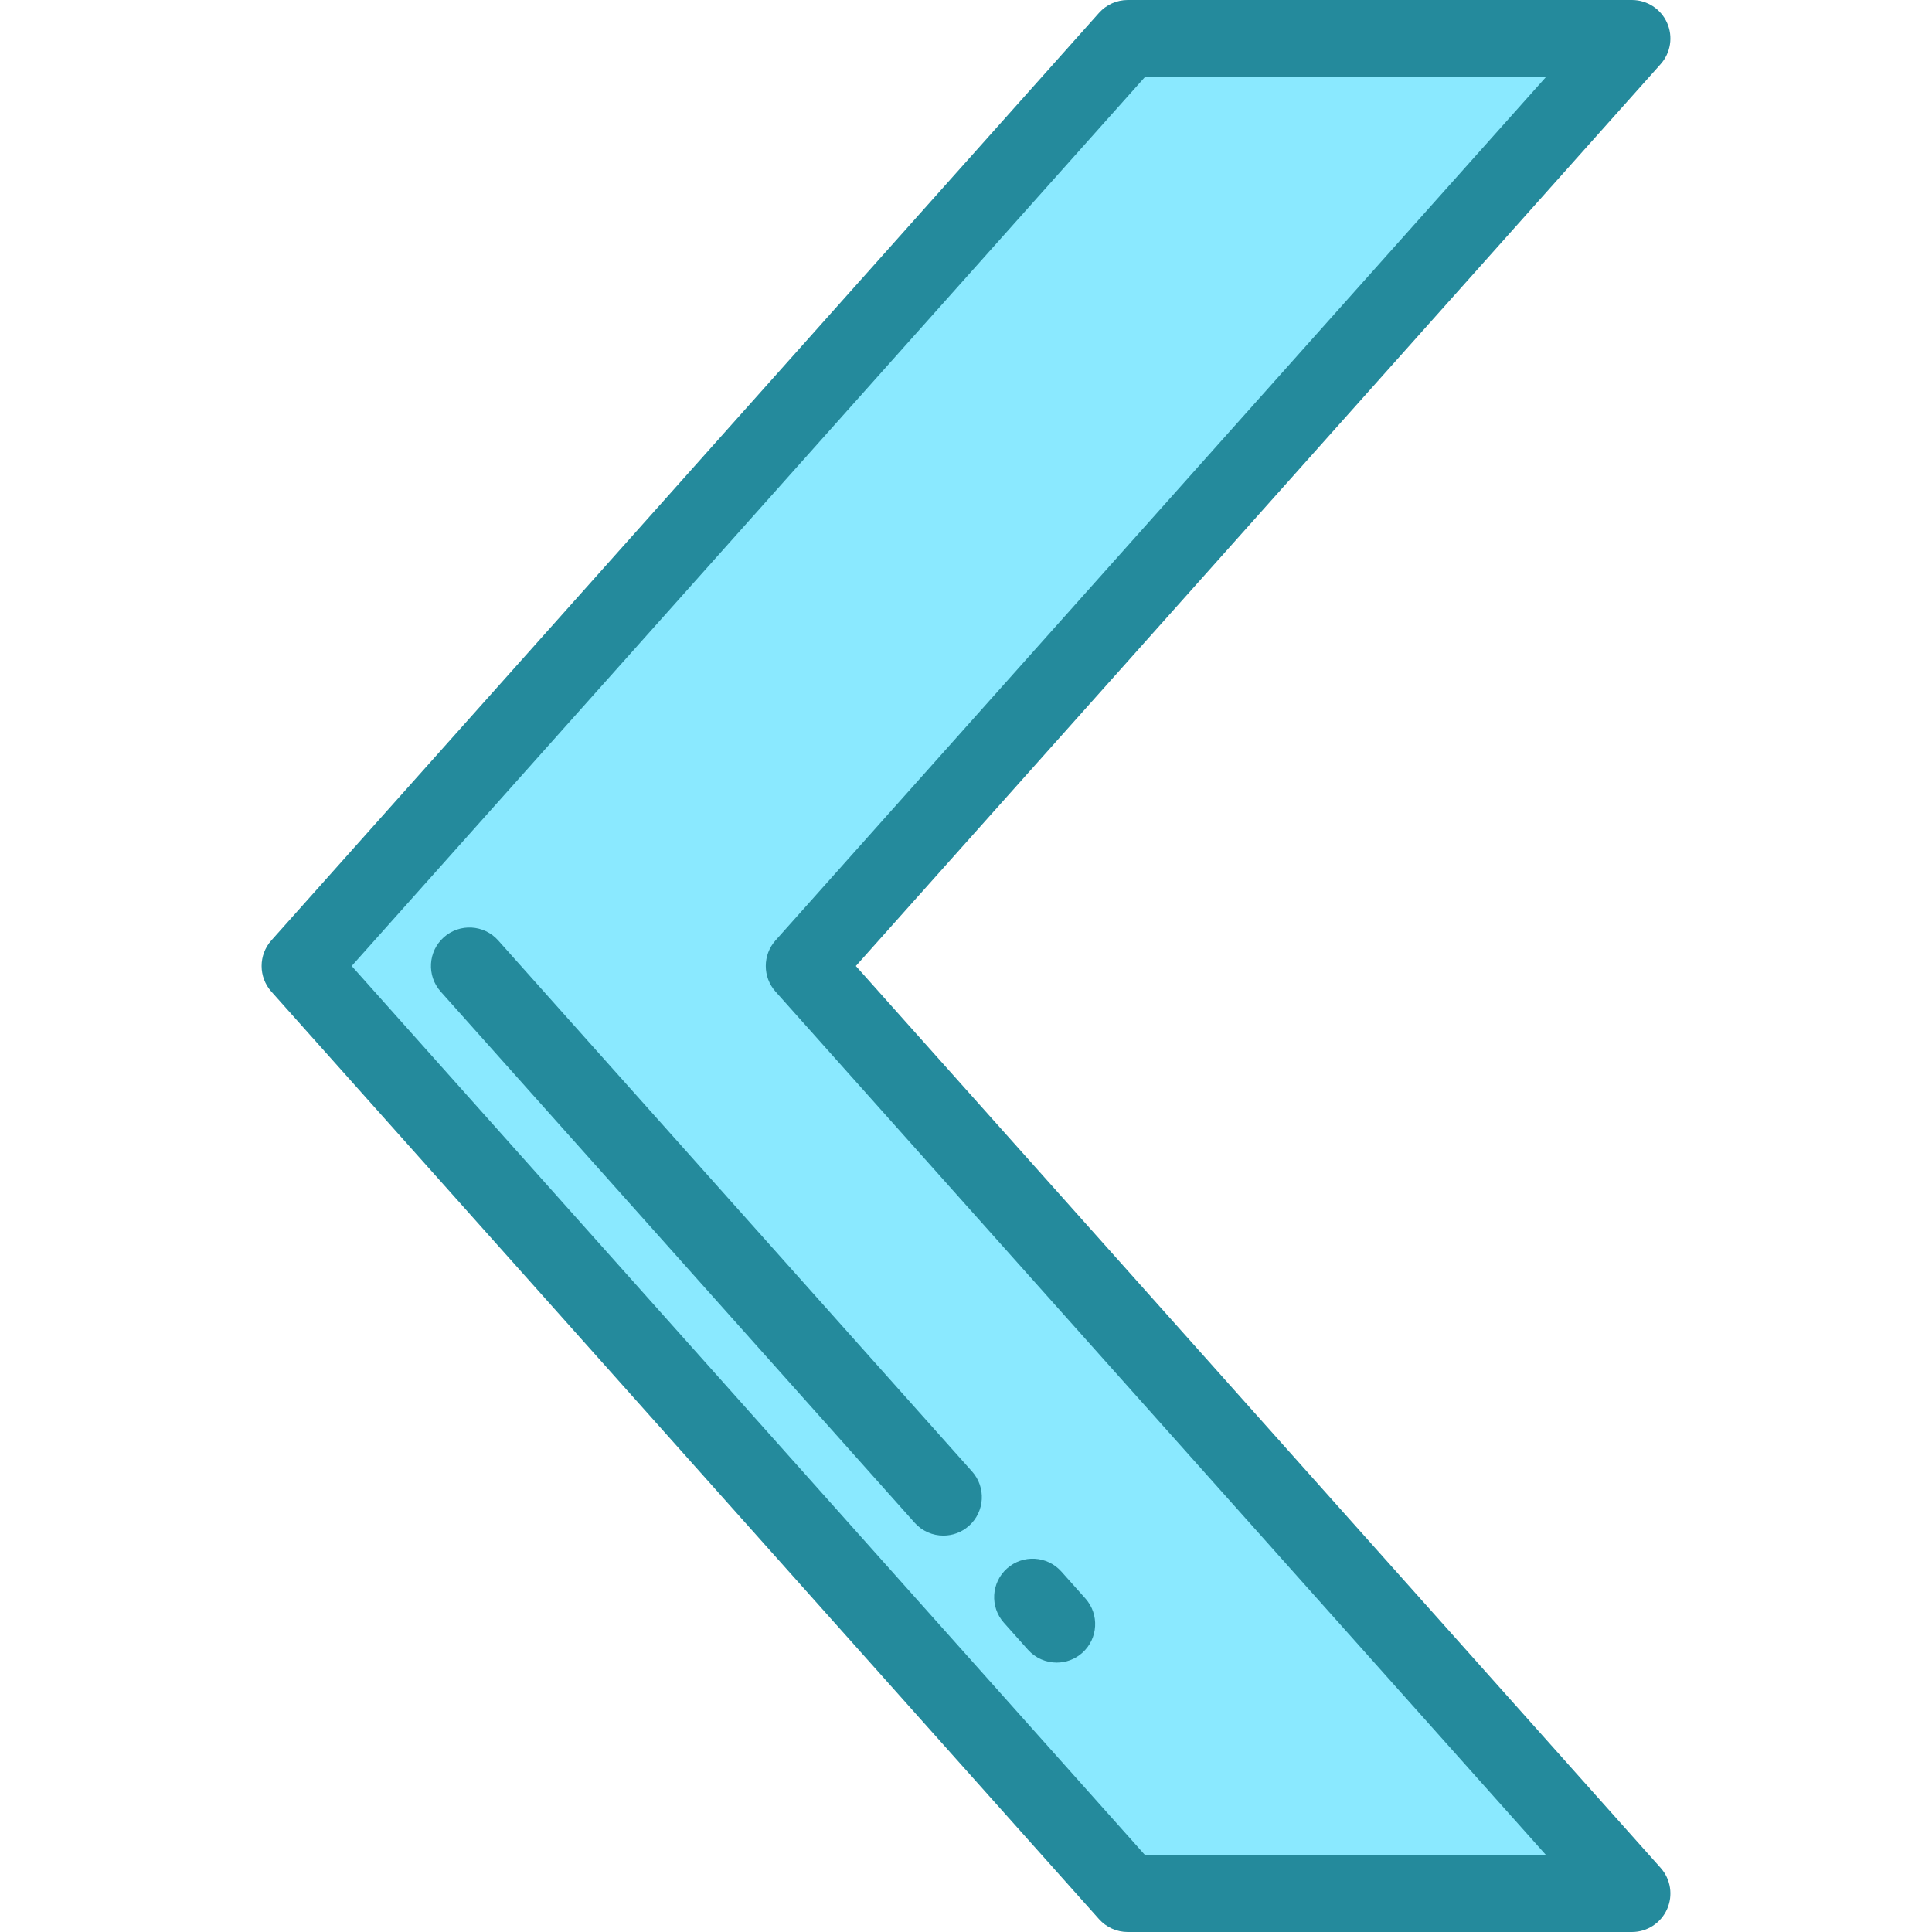
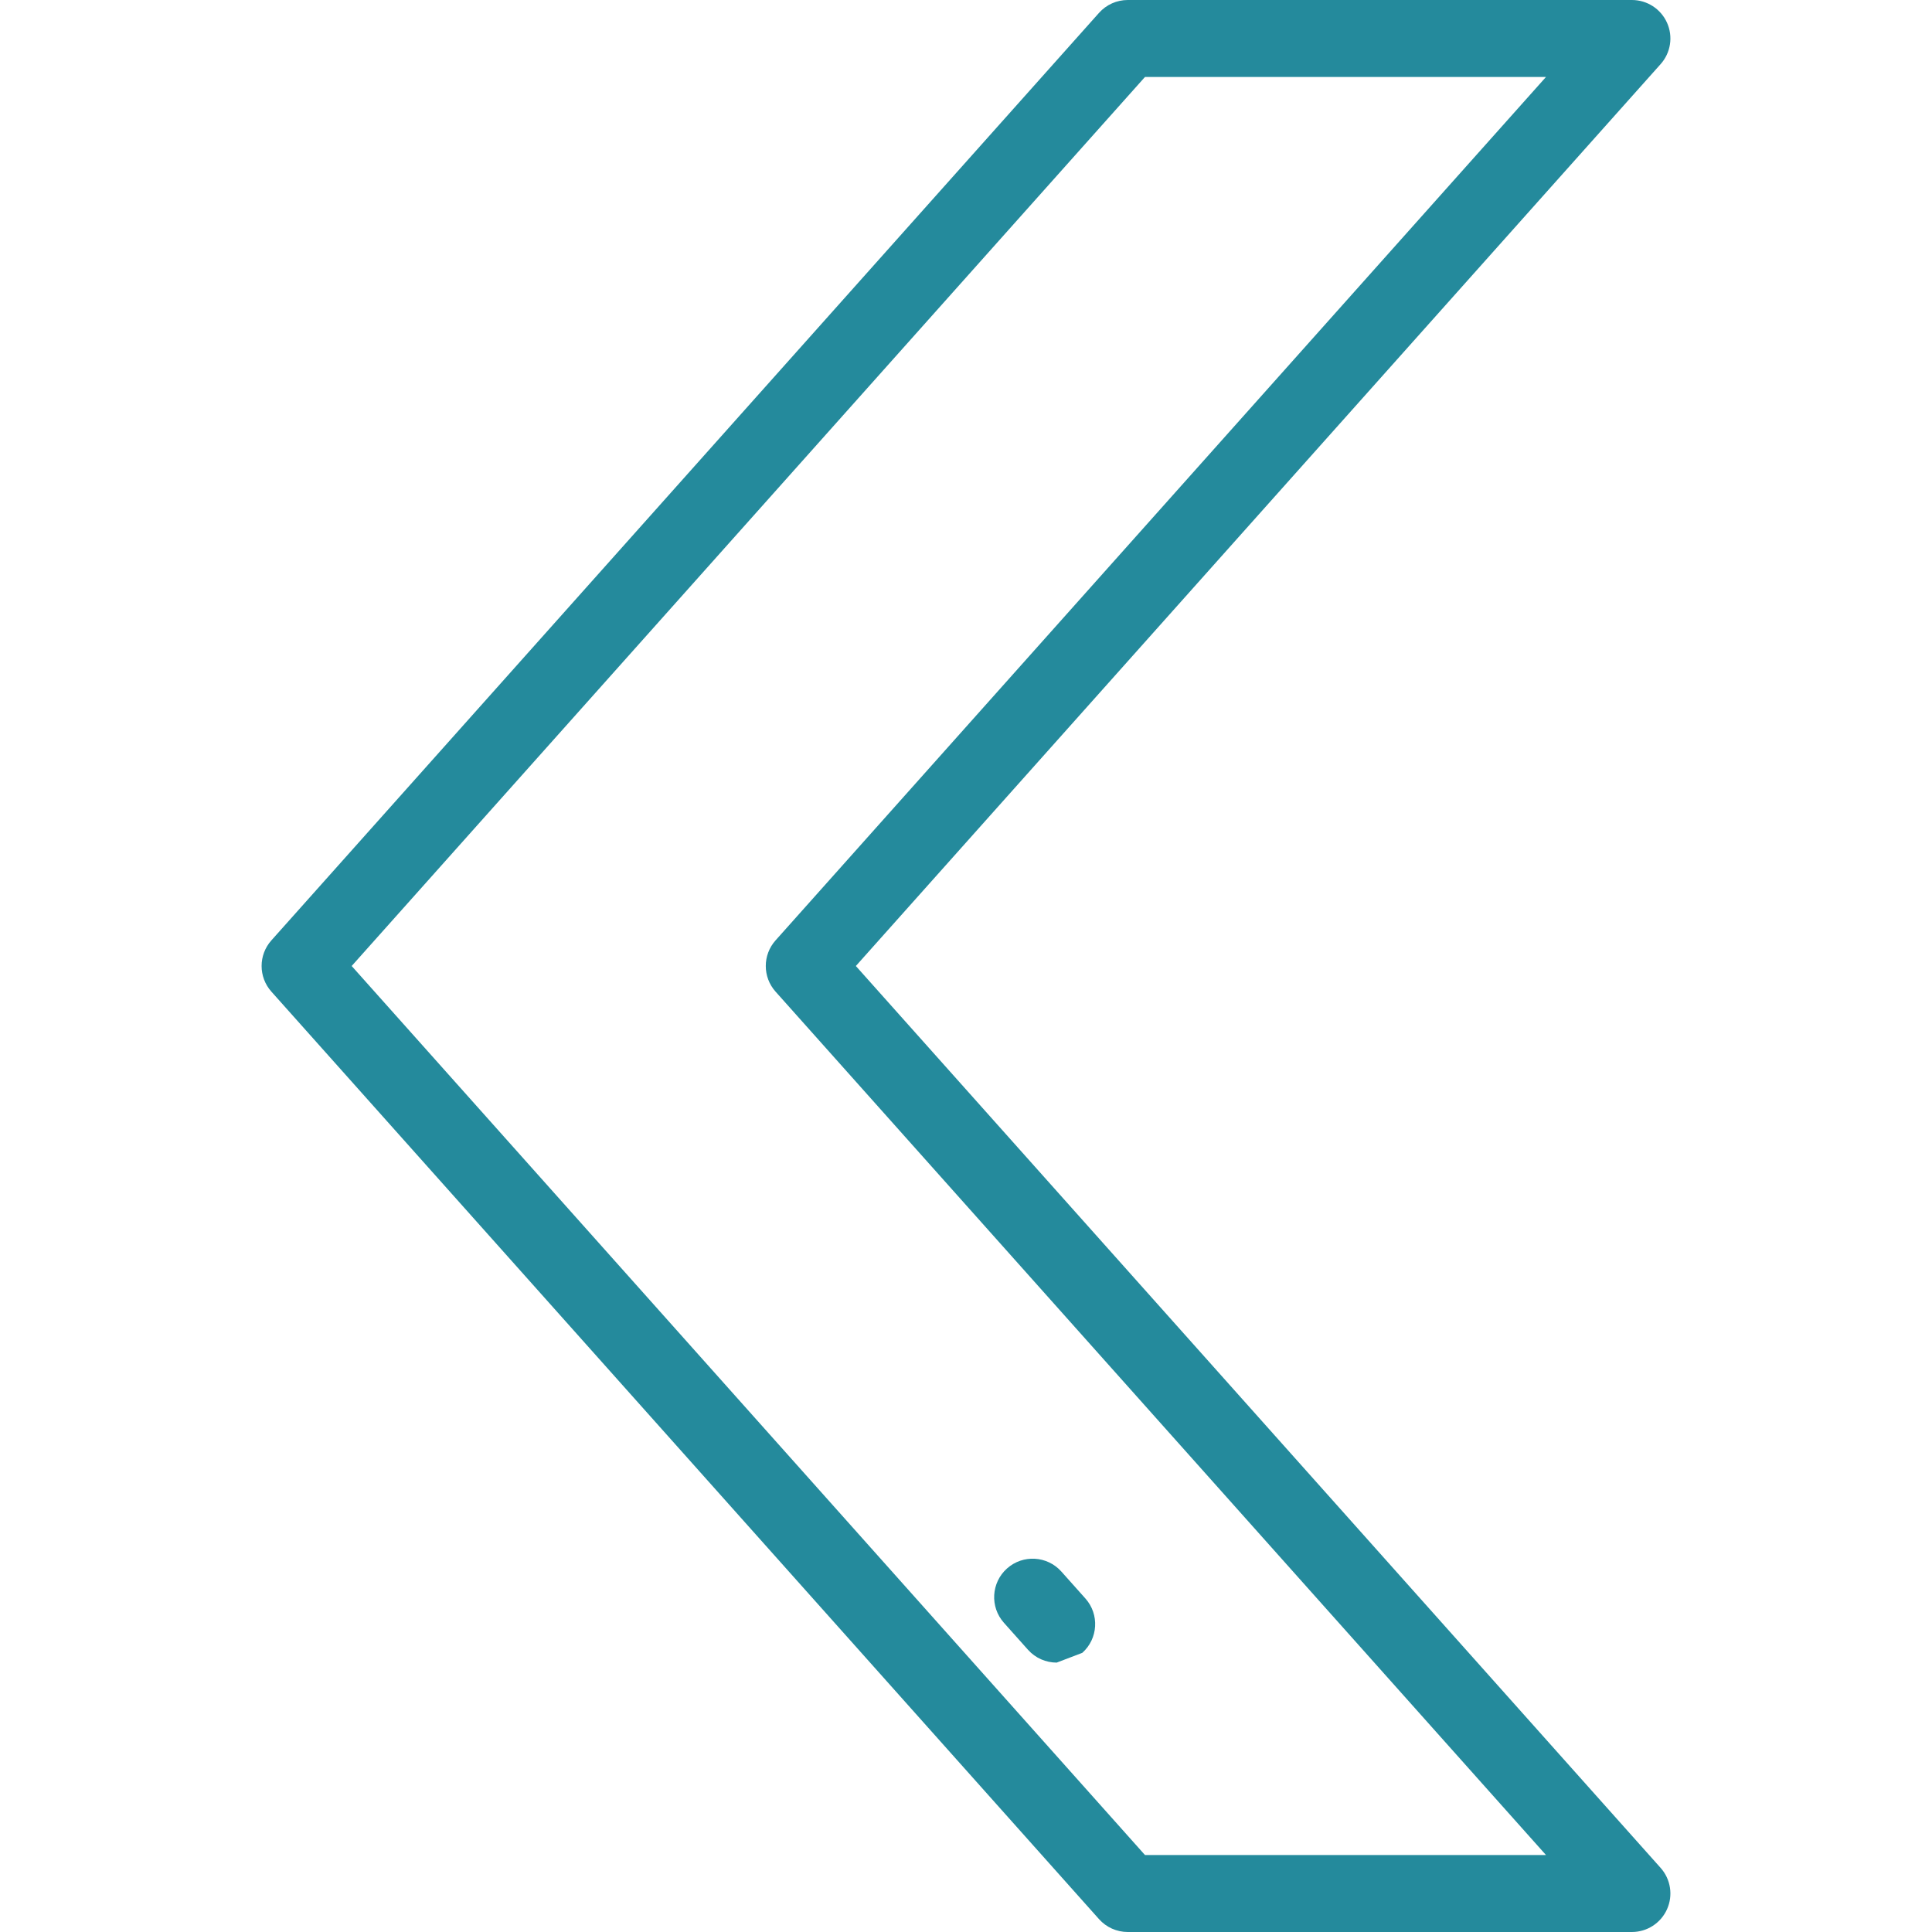
<svg xmlns="http://www.w3.org/2000/svg" version="1.1" id="Layer_1" x="0px" y="0px" viewBox="0 0 512 512" style="enable-background:new 0 0 512 512;" xml:space="preserve">
-   <polygon style="fill:#8AE9FF;" points="213.139,256 432.473,10.199 298.863,10.199 79.529,256 298.863,501.801 432.473,501.801 " />
  <g>
    <path style="fill:#248A9C;" d="M432.473,512h-133.61c-2.907,0-5.675-1.24-7.61-3.409L71.918,262.791   c-3.453-3.87-3.453-9.712,0-13.581L291.253,3.409C293.188,1.24,295.957,0,298.863,0h133.61c4.02,0,7.666,2.361,9.308,6.03   c1.643,3.669,0.979,7.96-1.698,10.96L226.808,256l213.275,239.01c2.677,3,3.341,7.291,1.698,10.96   C440.138,509.639,436.493,512,432.473,512z M303.432,491.602h106.271L205.529,262.791c-3.453-3.87-3.453-9.712,0-13.581   L409.703,20.398H303.432L93.198,256L303.432,491.602z" />
-     <path style="fill:#248A9C;" d="M280.036,440.606c-2.806,0-5.598-1.15-7.615-3.409l-6.37-7.139c-3.75-4.203-3.382-10.65,0.82-14.401   c4.205-3.749,10.651-3.381,14.401,0.82l6.37,7.139c3.75,4.203,3.382,10.65-0.82,14.401   C284.879,439.752,282.452,440.606,280.036,440.606z" />
-     <path style="fill:#248A9C;" d="M250.003,406.948c-2.806,0-5.598-1.15-7.614-3.409L116.795,262.791   c-3.751-4.203-3.383-10.65,0.819-14.4c4.206-3.752,10.651-3.382,14.4,0.819l125.594,140.749c3.751,4.203,3.383,10.65-0.819,14.4   C254.844,406.095,252.418,406.948,250.003,406.948z" />
+     <path style="fill:#248A9C;" d="M280.036,440.606c-2.806,0-5.598-1.15-7.615-3.409l-6.37-7.139c-3.75-4.203-3.382-10.65,0.82-14.401   c4.205-3.749,10.651-3.381,14.401,0.82l6.37,7.139c3.75,4.203,3.382,10.65-0.82,14.401   z" />
  </g>
  <g>
</g>
  <g>
</g>
  <g>
</g>
  <g>
</g>
  <g>
</g>
  <g>
</g>
  <g>
</g>
  <g>
</g>
  <g>
</g>
  <g>
</g>
  <g>
</g>
  <g>
</g>
  <g>
</g>
  <g>
</g>
  <g>
</g>
</svg>